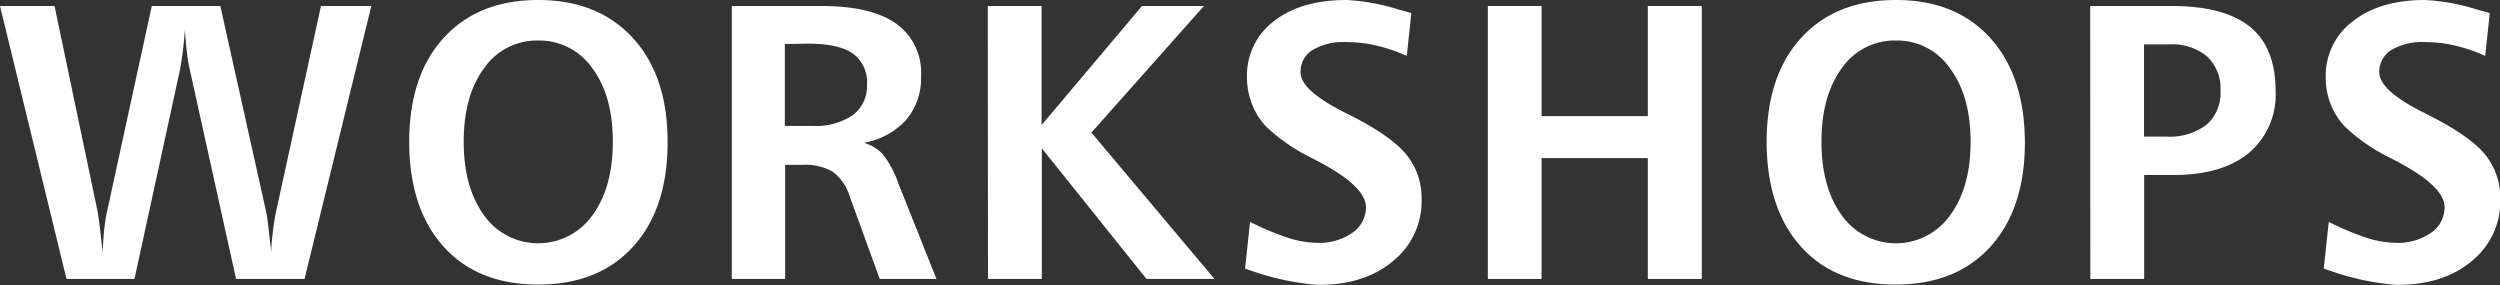
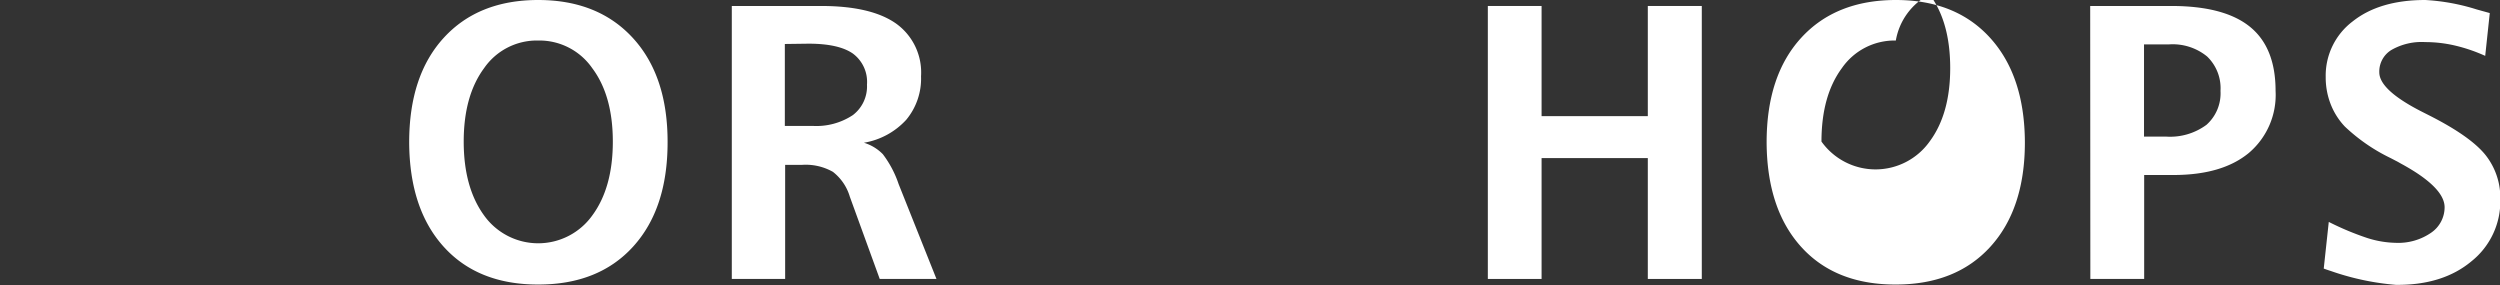
<svg xmlns="http://www.w3.org/2000/svg" viewBox="0 0 317.71 36.25" width="317.71px" height="36.25px">
  <rect x="0" y="0" width="317.71" height="36.25" fill="#333333" stroke="none" />
  <defs>
    <style>.cls-1{fill:#fff;}</style>
  </defs>
  <g>
    <g>
-       <path class="cls-1" d="M0,.76H6.93l5.45,26c.06.29.16.93.28,1.91s.25,2.12.38,3.41c.05-1,.11-2,.2-2.86a20,20,0,0,1,.36-2.32L19.29.76H28l5.81,26.1c.1.45.2,1.15.31,2.08s.23,2,.35,3.14c0-.86.1-1.72.2-2.59s.24-1.67.38-2.44L40.79.76h6.4L38.7,35.45H30L24.1,8.76a19.26,19.26,0,0,1-.35-2.11c-.09-.82-.18-1.77-.26-2.84-.07,1-.15,1.89-.26,2.76S23,8.15,22.9,8.74L17.09,35.45H8.45Z" />
      <path class="cls-1" d="M68.38,0Q76,0,80.43,4.83t4.41,13.26q0,8.44-4.39,13.26T68.38,36.16q-7.66,0-12-4.81T52,18.09q0-8.48,4.39-13.28T68.38,0Zm0,5.15a8.15,8.15,0,0,0-6.85,3.5q-2.6,3.51-2.6,9.34t2.59,9.39a8.45,8.45,0,0,0,13.75,0q2.61-3.54,2.61-9.38T75.27,8.67A8.18,8.18,0,0,0,68.38,5.15Z" />
      <path class="cls-1" d="M93,.76h11.35q6.35,0,9.52,2.23a7.64,7.64,0,0,1,3.18,6.7,8.18,8.18,0,0,1-1.88,5.53,9.39,9.39,0,0,1-5.38,2.92,5.64,5.64,0,0,1,2.41,1.46,13.27,13.27,0,0,1,2,3.79l4.81,12.06h-7.21L108,25a6.23,6.23,0,0,0-2.15-3.16,7,7,0,0,0-3.91-.89H99.78V35.45H93Zm6.74,4.83V16h3.51a8.39,8.39,0,0,0,5.13-1.37,4.58,4.58,0,0,0,1.8-3.88,4.47,4.47,0,0,0-1.79-3.94q-1.8-1.26-5.65-1.26Z" />
-       <path class="cls-1" d="M125.53.76h6.84V15.89L145.13.76H153l-14.3,16.09,15.64,18.6h-8.64l-13.3-16.6v16.6h-6.84Z" />
-       <path class="cls-1" d="M179.36,1.66l-.58,5.44a21.29,21.29,0,0,0-3.87-1.31,16.61,16.61,0,0,0-3.8-.44,7.75,7.75,0,0,0-4.3,1,3.22,3.22,0,0,0-1.53,2.84q0,2.28,5.56,5.08l.83.42q5.21,2.64,7.09,5a8.69,8.69,0,0,1,1.9,5.65A9.73,9.73,0,0,1,177,33.2q-3.66,3.06-9.61,3a33.11,33.11,0,0,1-8.23-1.75c-.41-.13-.72-.24-.93-.32l.63-5.93a35.75,35.75,0,0,0,4.91,2.05,12.58,12.58,0,0,0,3.62.61,7.36,7.36,0,0,0,4.48-1.28,3.92,3.92,0,0,0,1.72-3.24c0-1.69-1.86-3.55-5.57-5.56-.26-.15-.46-.26-.59-.32s-.38-.21-.71-.37a23.1,23.1,0,0,1-5.81-4,8.87,8.87,0,0,1-1.81-2.88,9.35,9.35,0,0,1-.63-3.42,8.64,8.64,0,0,1,3.46-7.13Q165.37,0,171.16,0a26.57,26.57,0,0,1,6.54,1.2Z" />
      <path class="cls-1" d="M189.08.76h6.83v14h13.5V.76h6.86V35.45h-6.86V20.09h-13.5V35.45h-6.83Z" />
-       <path class="cls-1" d="M240.93,0q7.63,0,12,4.83t4.4,13.26q0,8.44-4.38,13.26t-12.07,4.81q-7.67,0-12-4.81t-4.37-13.26q0-8.48,4.39-13.28T240.93,0Zm0,5.15a8.14,8.14,0,0,0-6.85,3.5q-2.6,3.51-2.6,9.34t2.59,9.39a8.44,8.44,0,0,0,13.74,0q2.63-3.54,2.62-9.38t-2.62-9.32A8.15,8.15,0,0,0,240.93,5.15Z" />
+       <path class="cls-1" d="M240.93,0q7.63,0,12,4.83t4.4,13.26q0,8.44-4.38,13.26t-12.07,4.81q-7.67,0-12-4.81t-4.37-13.26q0-8.48,4.39-13.28T240.93,0Zm0,5.15a8.14,8.14,0,0,0-6.85,3.5q-2.6,3.51-2.6,9.34a8.44,8.44,0,0,0,13.74,0q2.63-3.54,2.62-9.38t-2.62-9.32A8.15,8.15,0,0,0,240.93,5.15Z" />
      <path class="cls-1" d="M265.63.76h10.31q6.74,0,10,2.65c2.17,1.76,3.25,4.48,3.25,8.14a9.66,9.66,0,0,1-3.39,7.88c-2.27,1.88-5.46,2.81-9.6,2.81h-3.71V35.45h-6.84Zm6.84,4.88V17.36h2.81a7.77,7.77,0,0,0,5.13-1.5,5.35,5.35,0,0,0,1.78-4.31,5.59,5.59,0,0,0-1.7-4.37,6.91,6.91,0,0,0-4.82-1.54Z" />
      <path class="cls-1" d="M316.41,1.66l-.58,5.44A20.78,20.78,0,0,0,312,5.79a16.55,16.55,0,0,0-3.8-.44,7.69,7.69,0,0,0-4.29,1,3.21,3.21,0,0,0-1.54,2.84q0,2.28,5.56,5.08l.83.42q5.2,2.64,7.1,5a8.74,8.74,0,0,1,1.89,5.65,9.75,9.75,0,0,1-3.66,7.86q-3.66,3.06-9.62,3a33.19,33.19,0,0,1-8.23-1.75c-.41-.13-.72-.24-.93-.32l.64-5.93a35.7,35.7,0,0,0,4.9,2.05,12.63,12.63,0,0,0,3.62.61,7.34,7.34,0,0,0,4.48-1.28,3.92,3.92,0,0,0,1.72-3.24c0-1.69-1.86-3.55-5.57-5.56-.26-.15-.45-.26-.58-.32l-.71-.37a22.91,22.91,0,0,1-5.81-4,8.73,8.73,0,0,1-1.82-2.88,9.35,9.35,0,0,1-.62-3.42A8.63,8.63,0,0,1,299,2.71Q302.42,0,308.21,0a26.57,26.57,0,0,1,6.54,1.2Z" />
    </g>
  </g>
</svg>